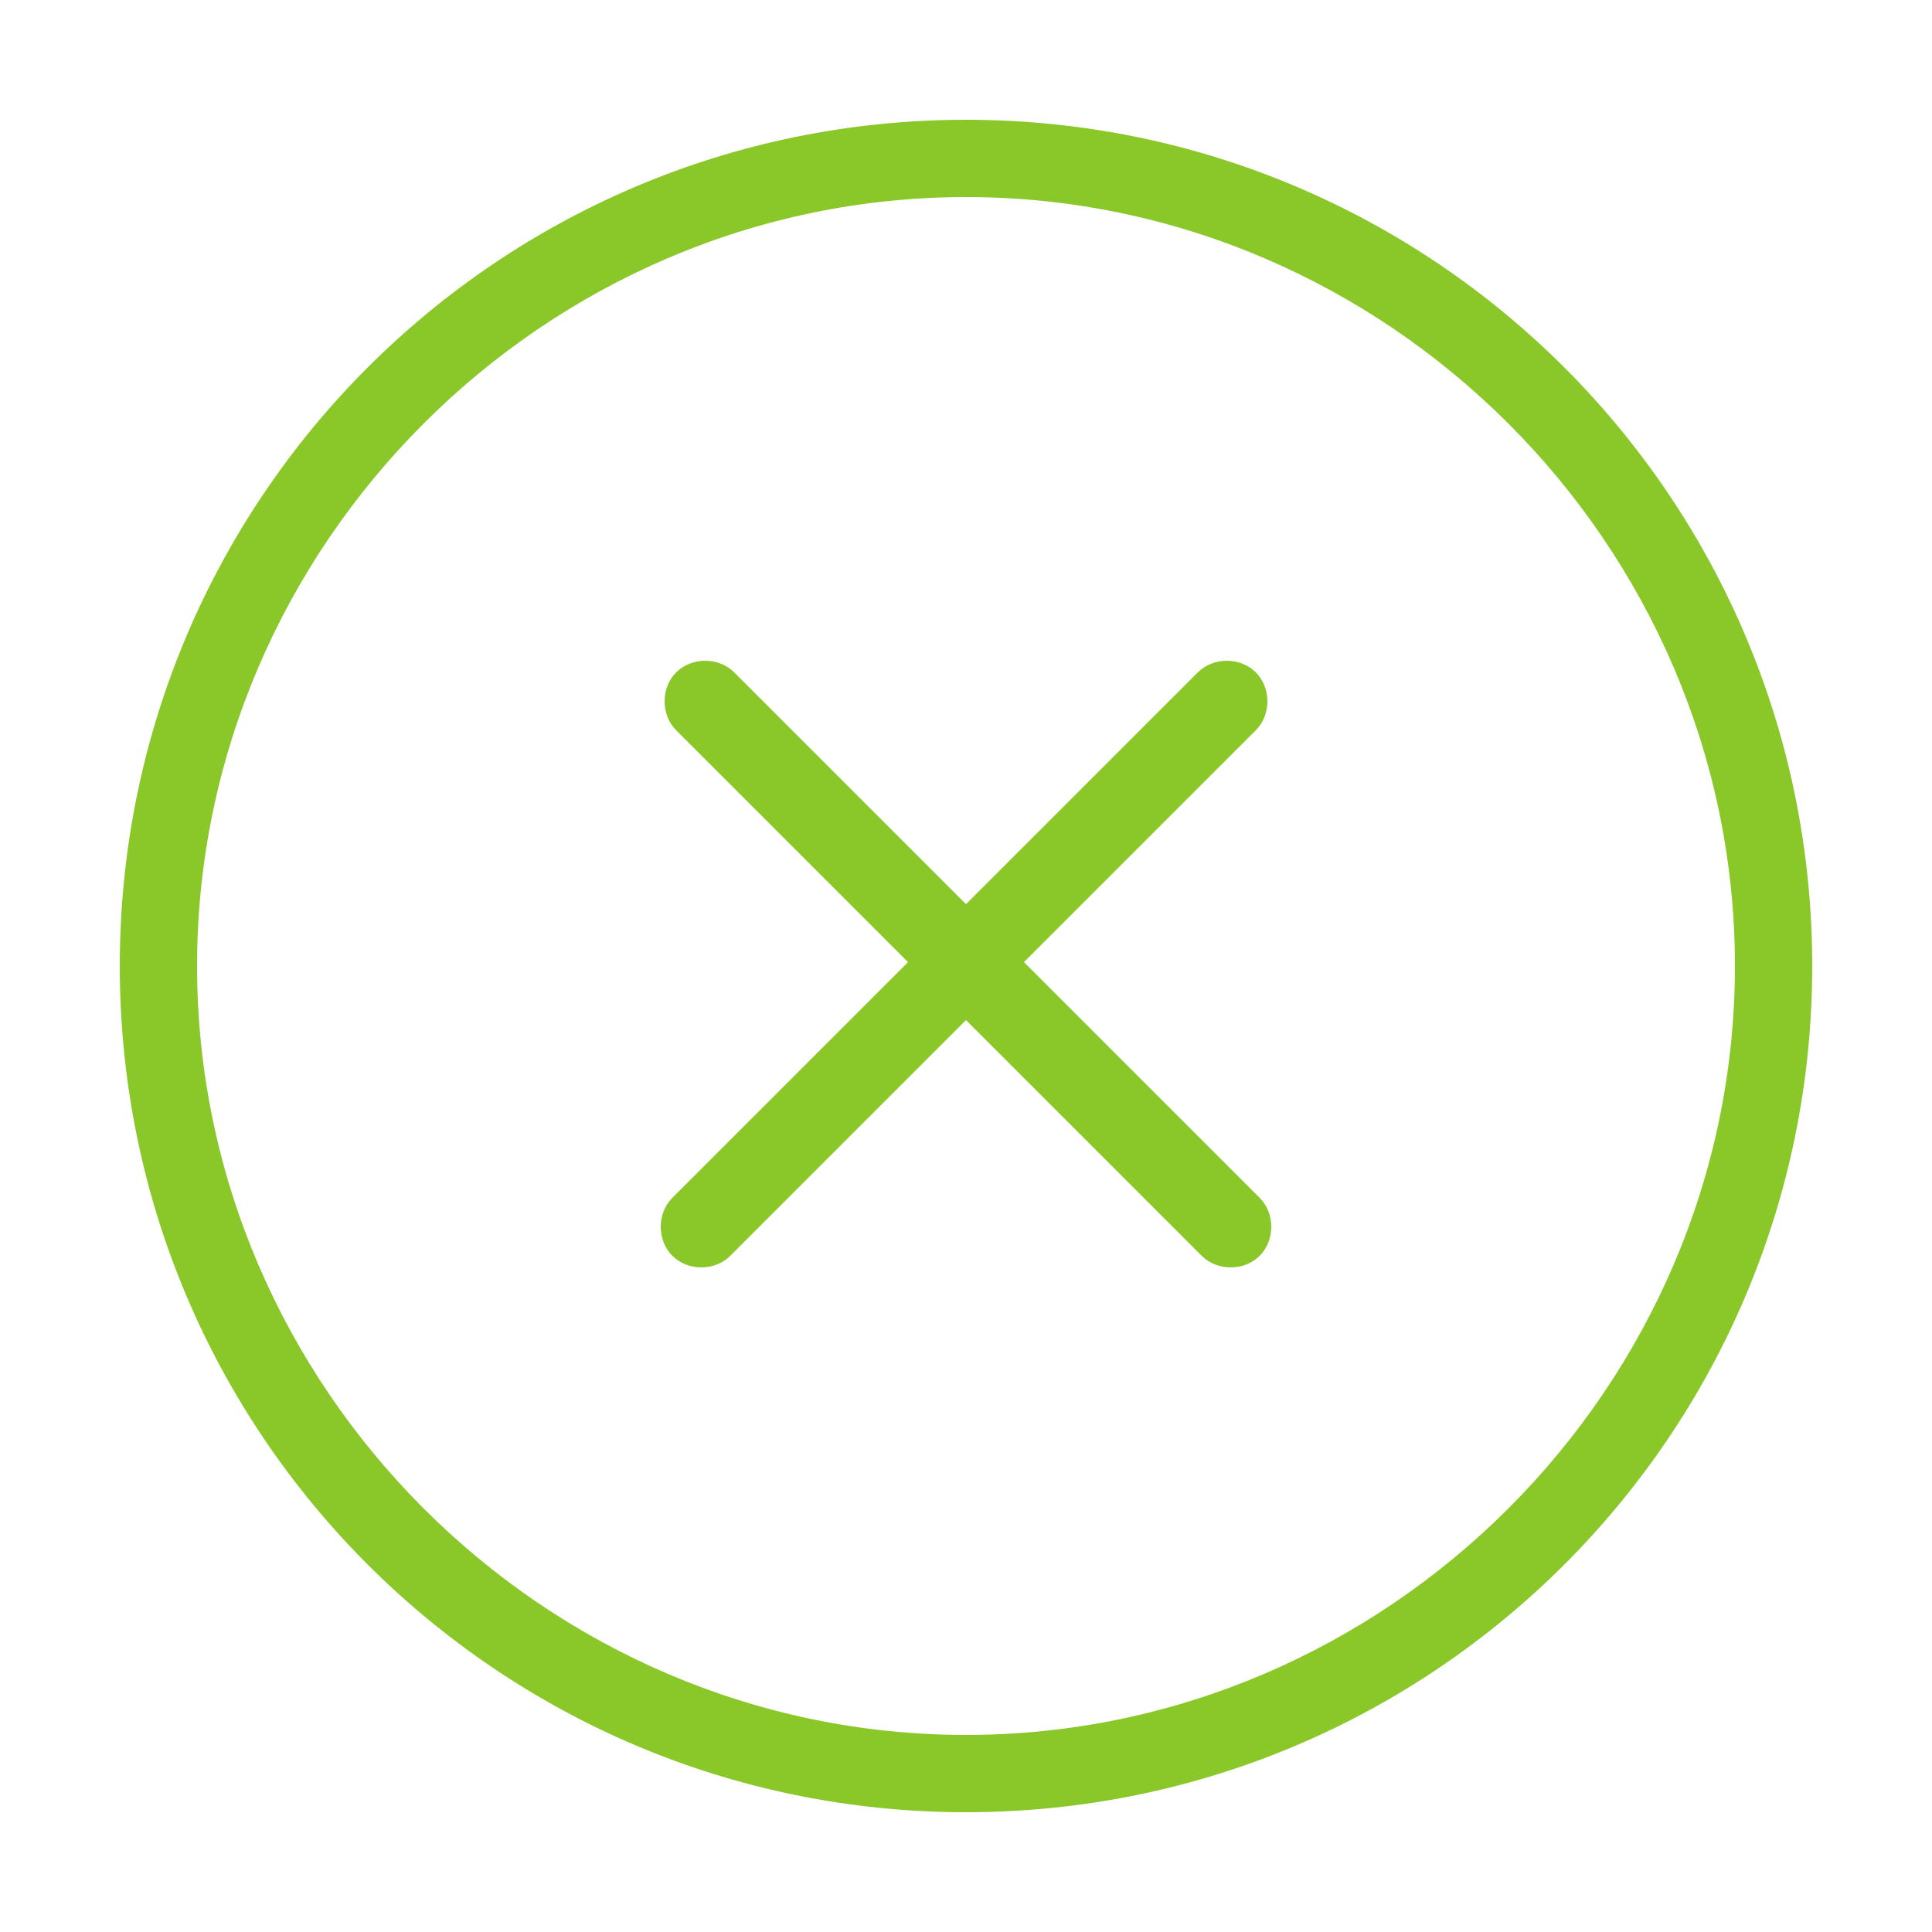
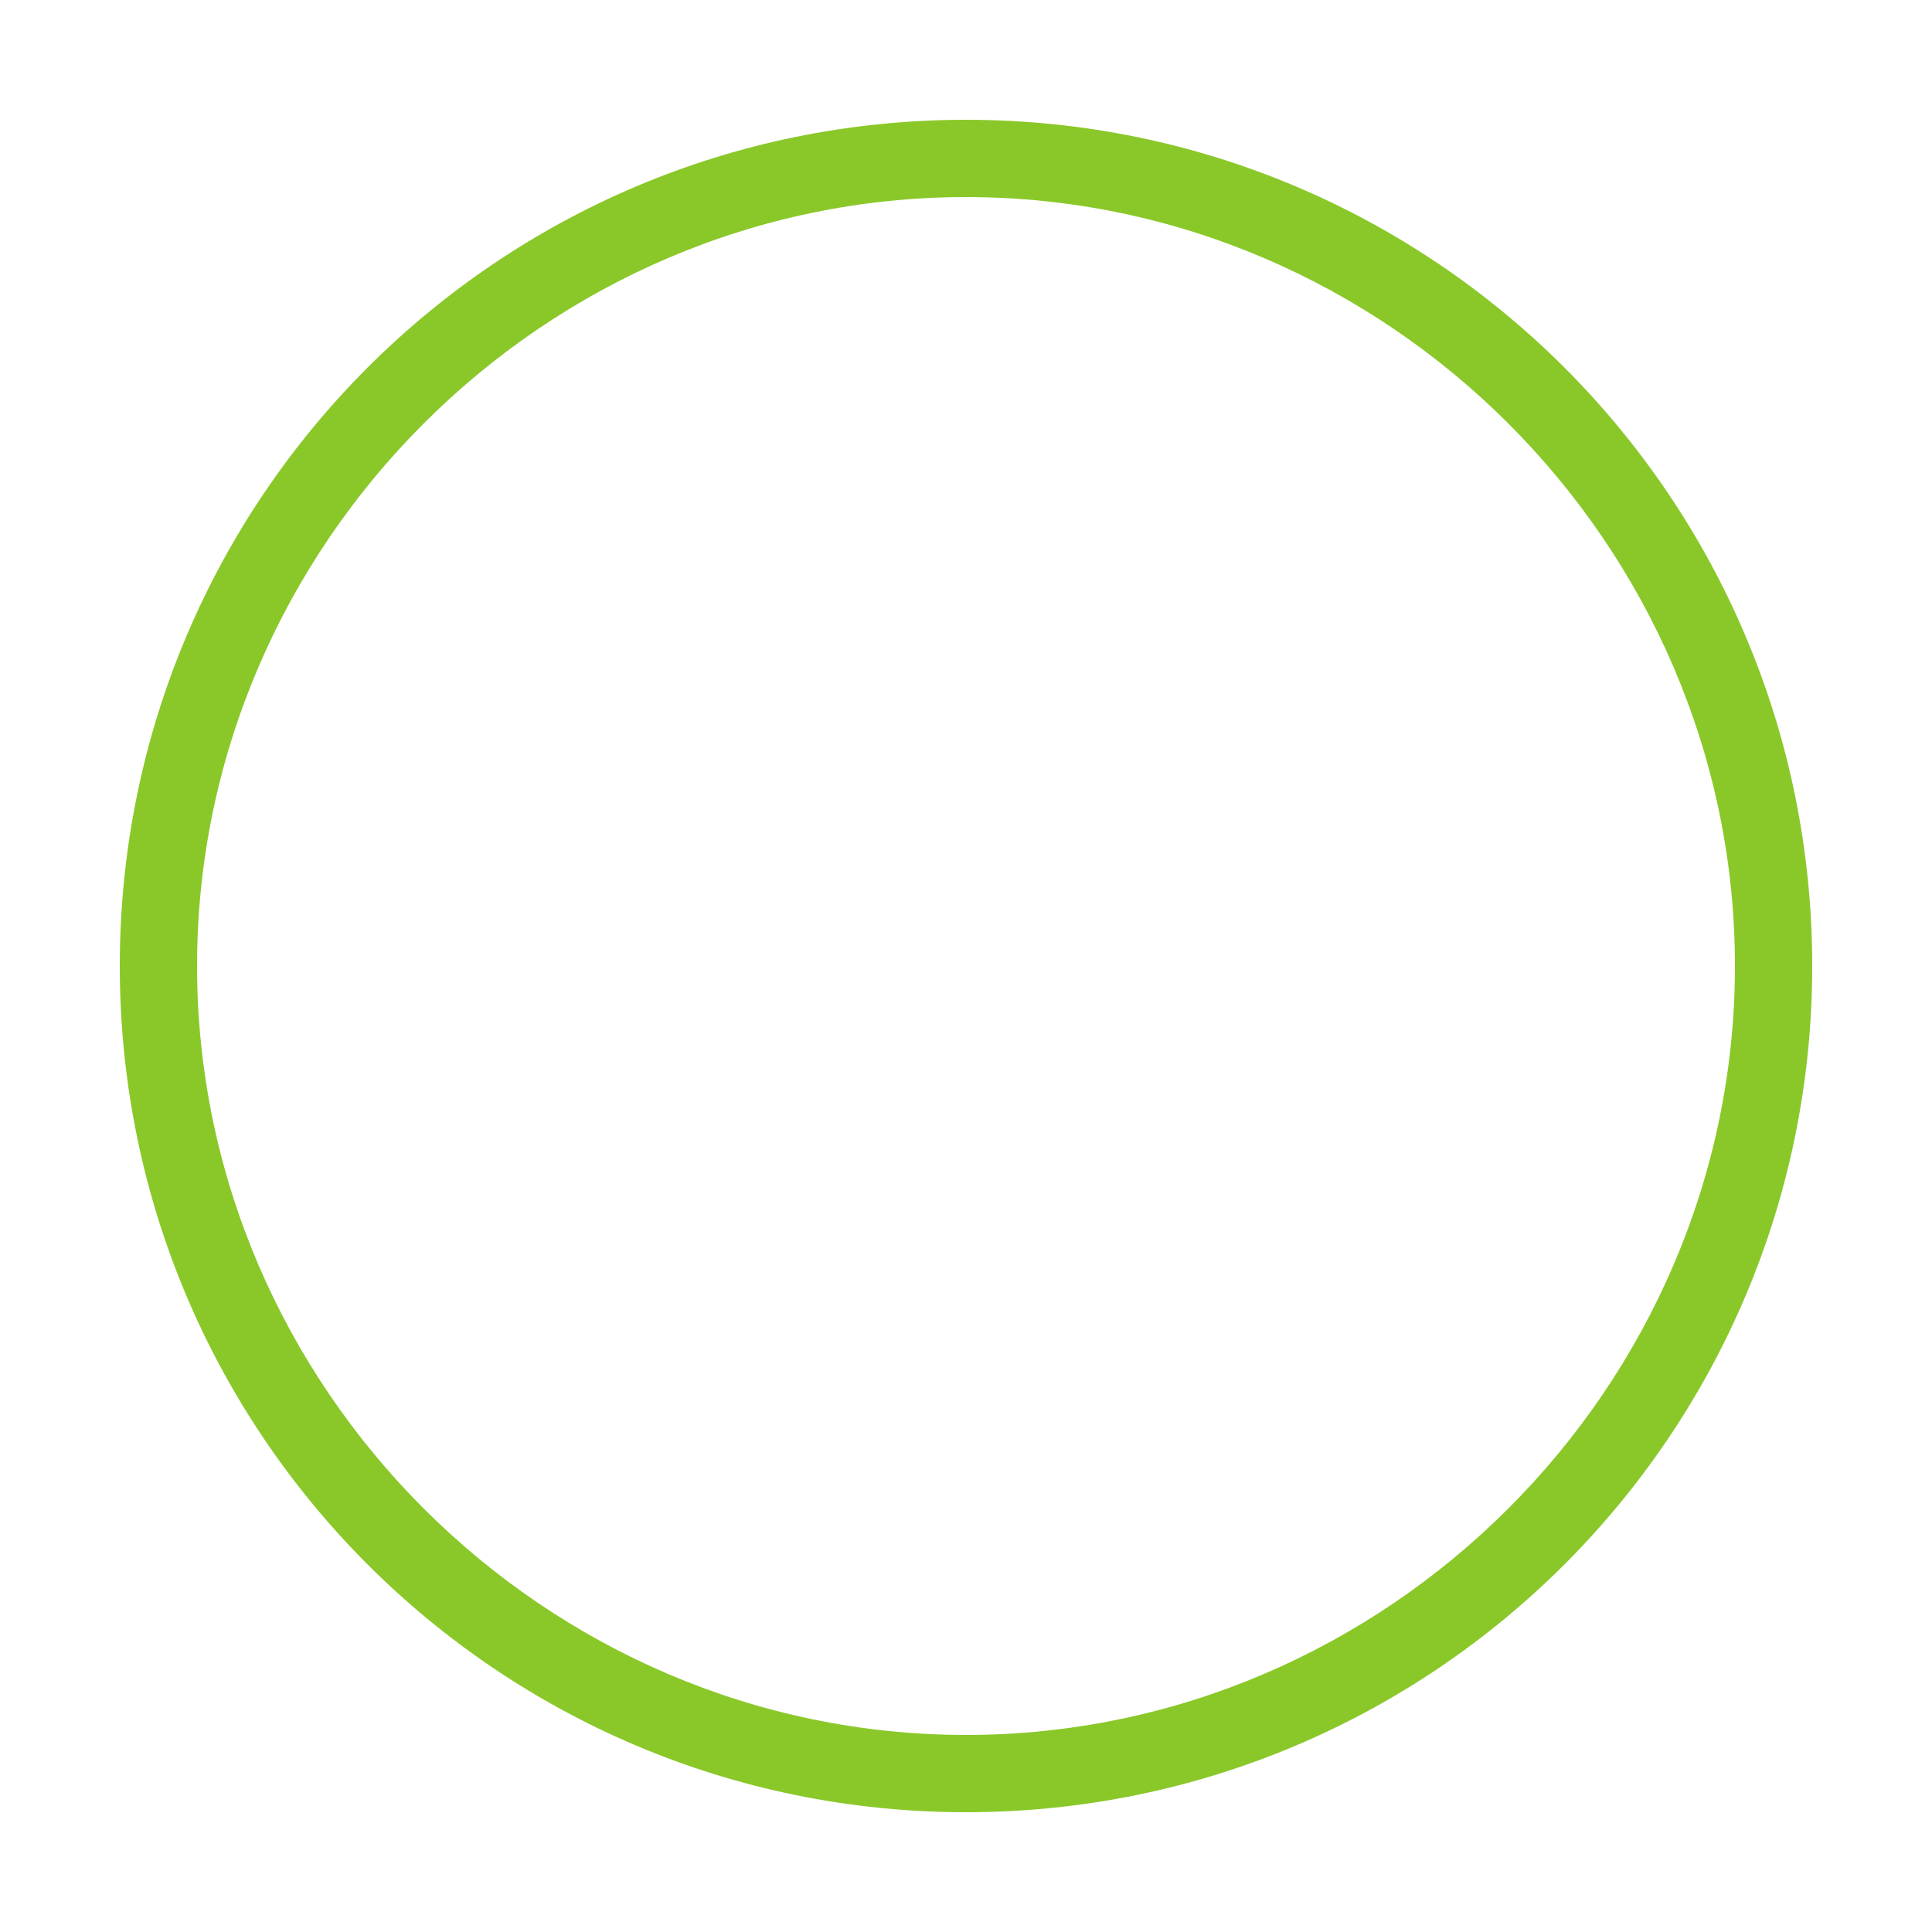
<svg xmlns="http://www.w3.org/2000/svg" version="1.1" id="Layer_1" x="0px" y="0px" viewBox="0 0 50 50" style="enable-background:new 0 0 50 50;" xml:space="preserve">
  <style type="text/css">
	.st0{fill:#8AC82A;}
</style>
  <g>
    <path class="st0" d="M25,3.1C12.9,3.1,3.1,12.9,3.1,25c0,12.1,9.8,21.9,21.9,21.9S46.9,37.1,46.9,25C46.9,12.9,37.1,3.1,25,3.1z    M25,44.9C14.1,44.9,5.1,35.9,5.1,25S14.1,5.1,25,5.1S44.9,14.1,44.9,25S35.9,44.9,25,44.9z" />
-     <path class="st0" d="M26.5,24.9l6-6c0.4-0.4,0.4-1.1,0-1.5s-1.1-0.4-1.5,0l-6,6l-6-6c-0.4-0.4-1.1-0.4-1.5,0   c-0.4,0.4-0.4,1.1,0,1.5l6,6L17.4,31c-0.4,0.4-0.4,1.1,0,1.5l0,0c0.4,0.4,1.1,0.4,1.5,0l6.1-6.1l6.1,6.1c0.4,0.4,1.1,0.4,1.5,0   c0.4-0.4,0.4-1.1,0-1.5L26.5,24.9z" />
  </g>
</svg>